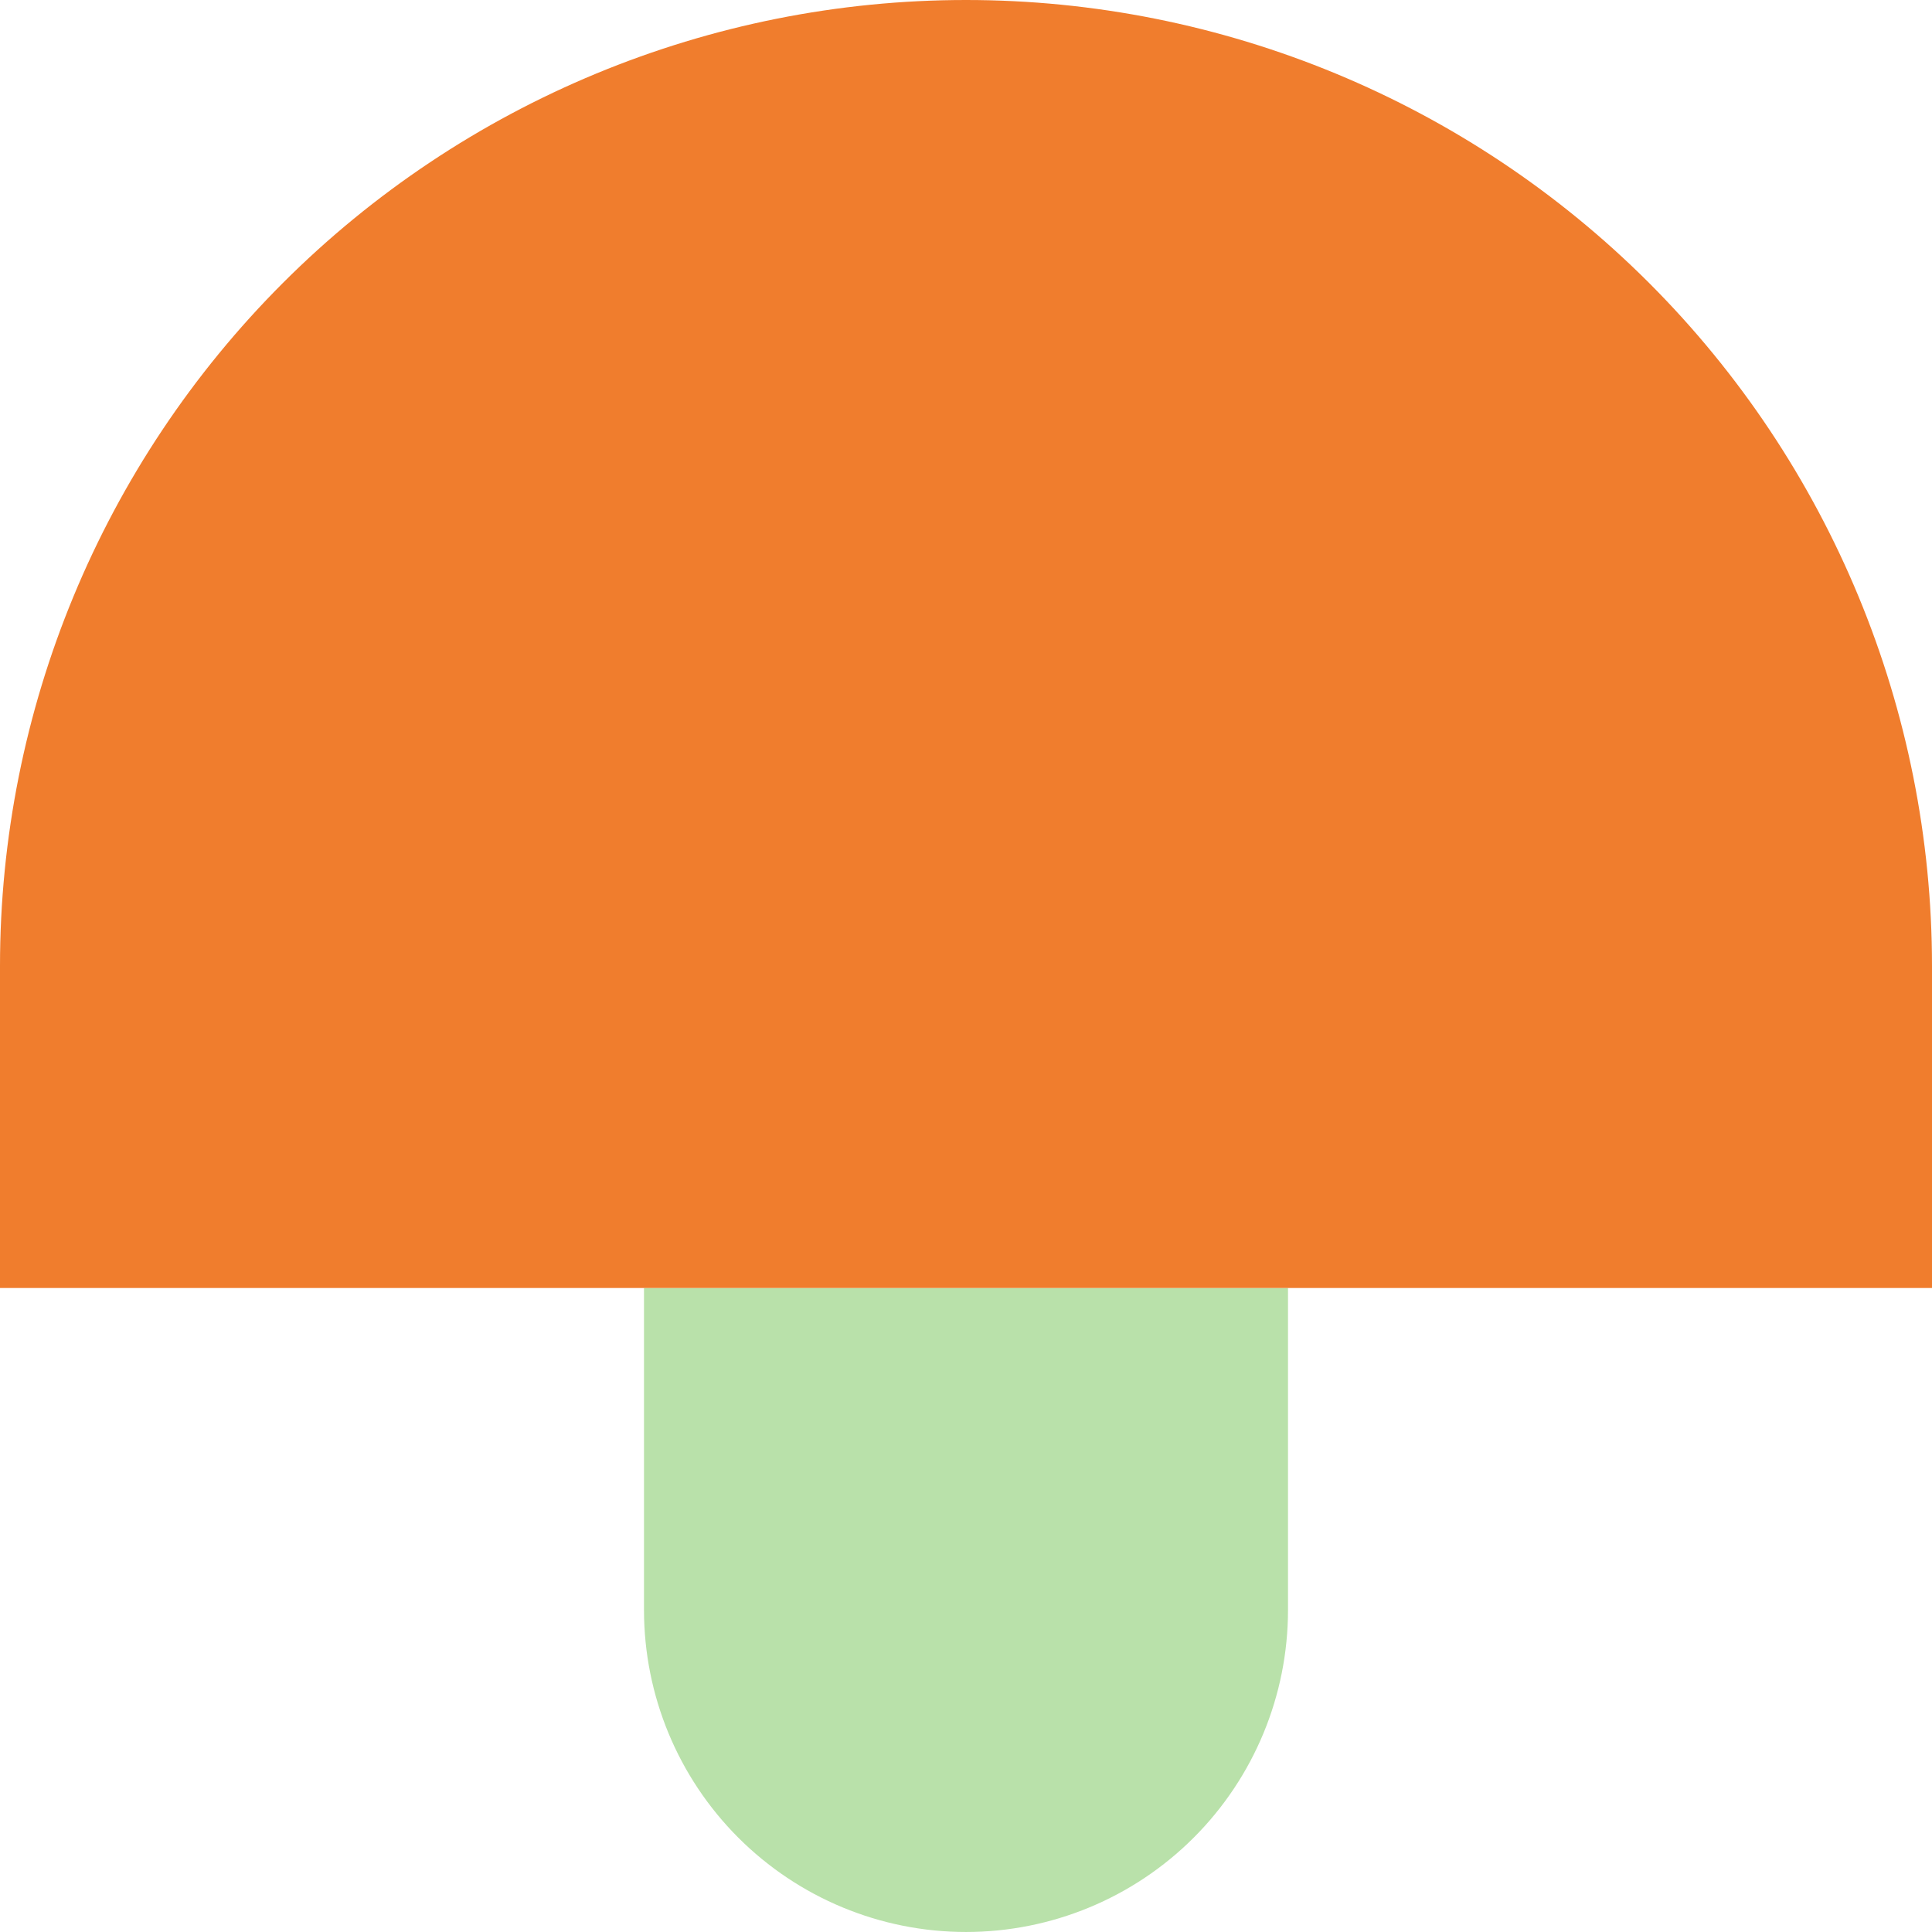
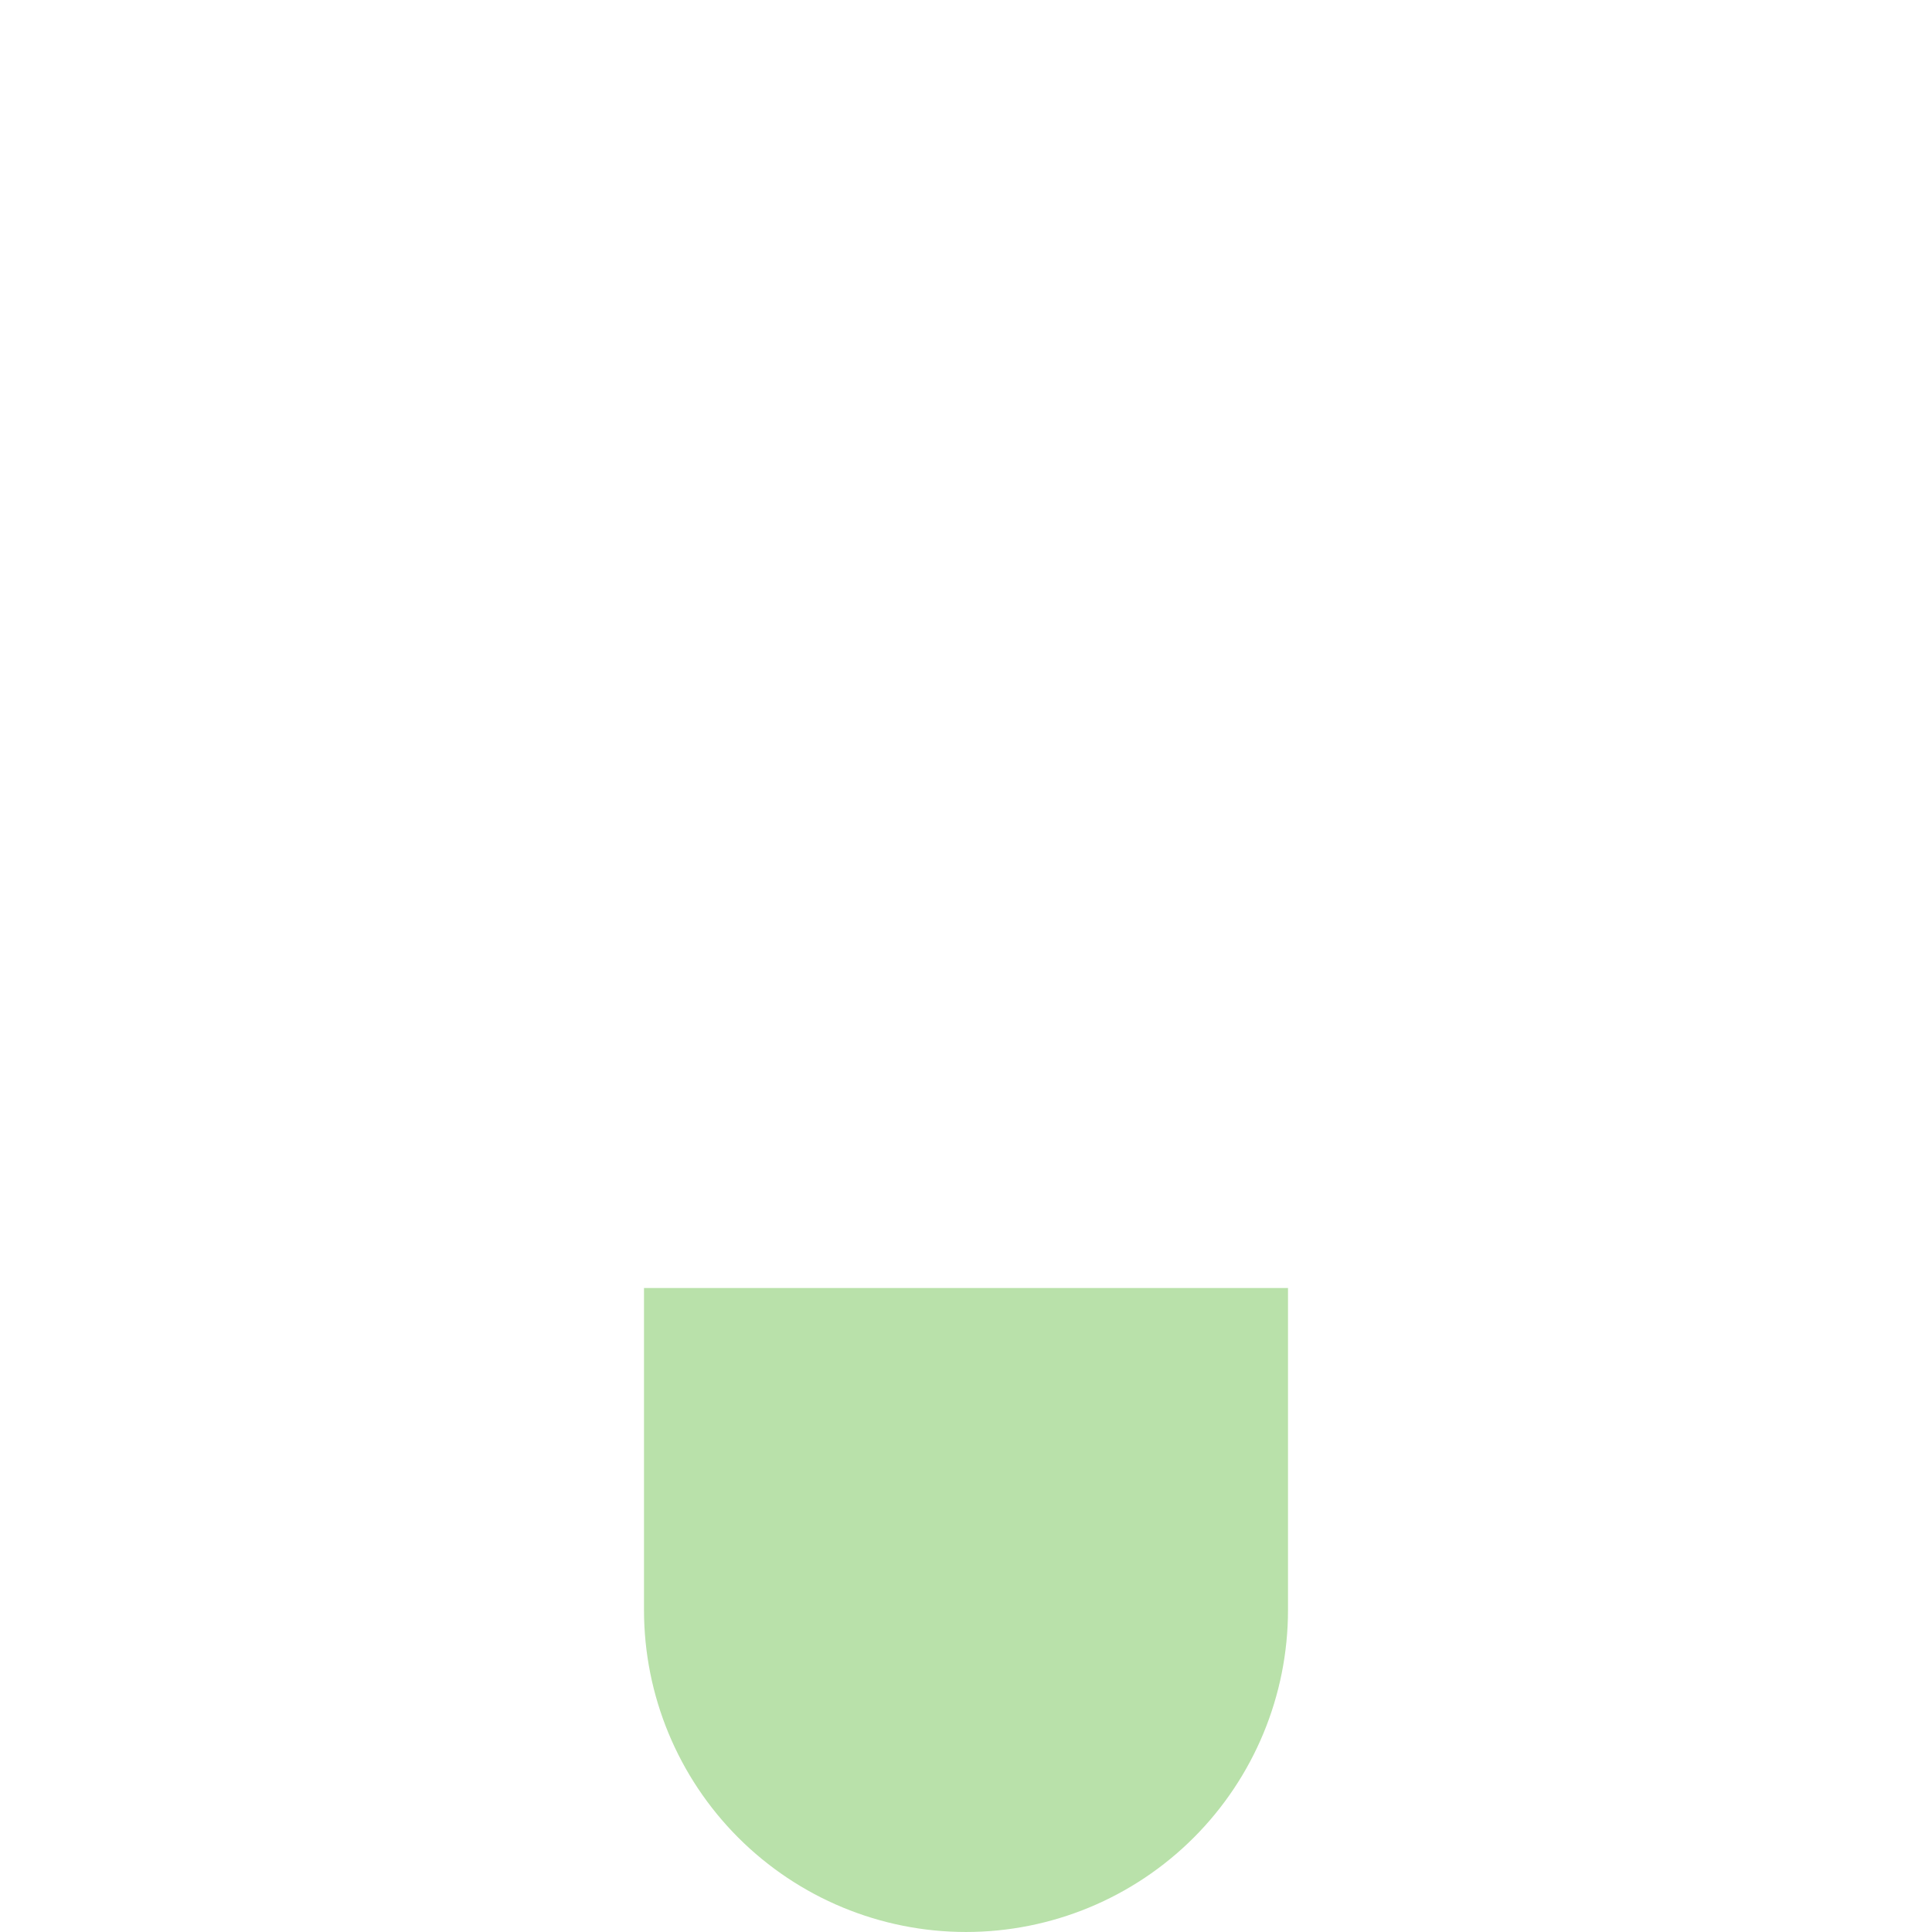
<svg xmlns="http://www.w3.org/2000/svg" width="180" height="180" viewBox="0 0 180 180" fill="none">
  <path d="M60 119.999H120V149.999C120 157.956 116.839 165.586 111.213 171.212C105.587 176.838 97.957 179.999 90 179.999V179.999C82.043 179.999 74.413 176.838 68.787 171.212C63.161 165.586 60 157.956 60 149.999V119.999Z" fill="#B9E1AA" />
-   <path d="M90 0C113.869 0 136.761 9.482 153.64 26.36C170.518 43.239 180 66.13 180 90V120H0V90C0 66.13 9.482 43.239 26.36 26.36C43.239 9.482 66.13 0 90 0Z" fill="#F07D2D" />
</svg>